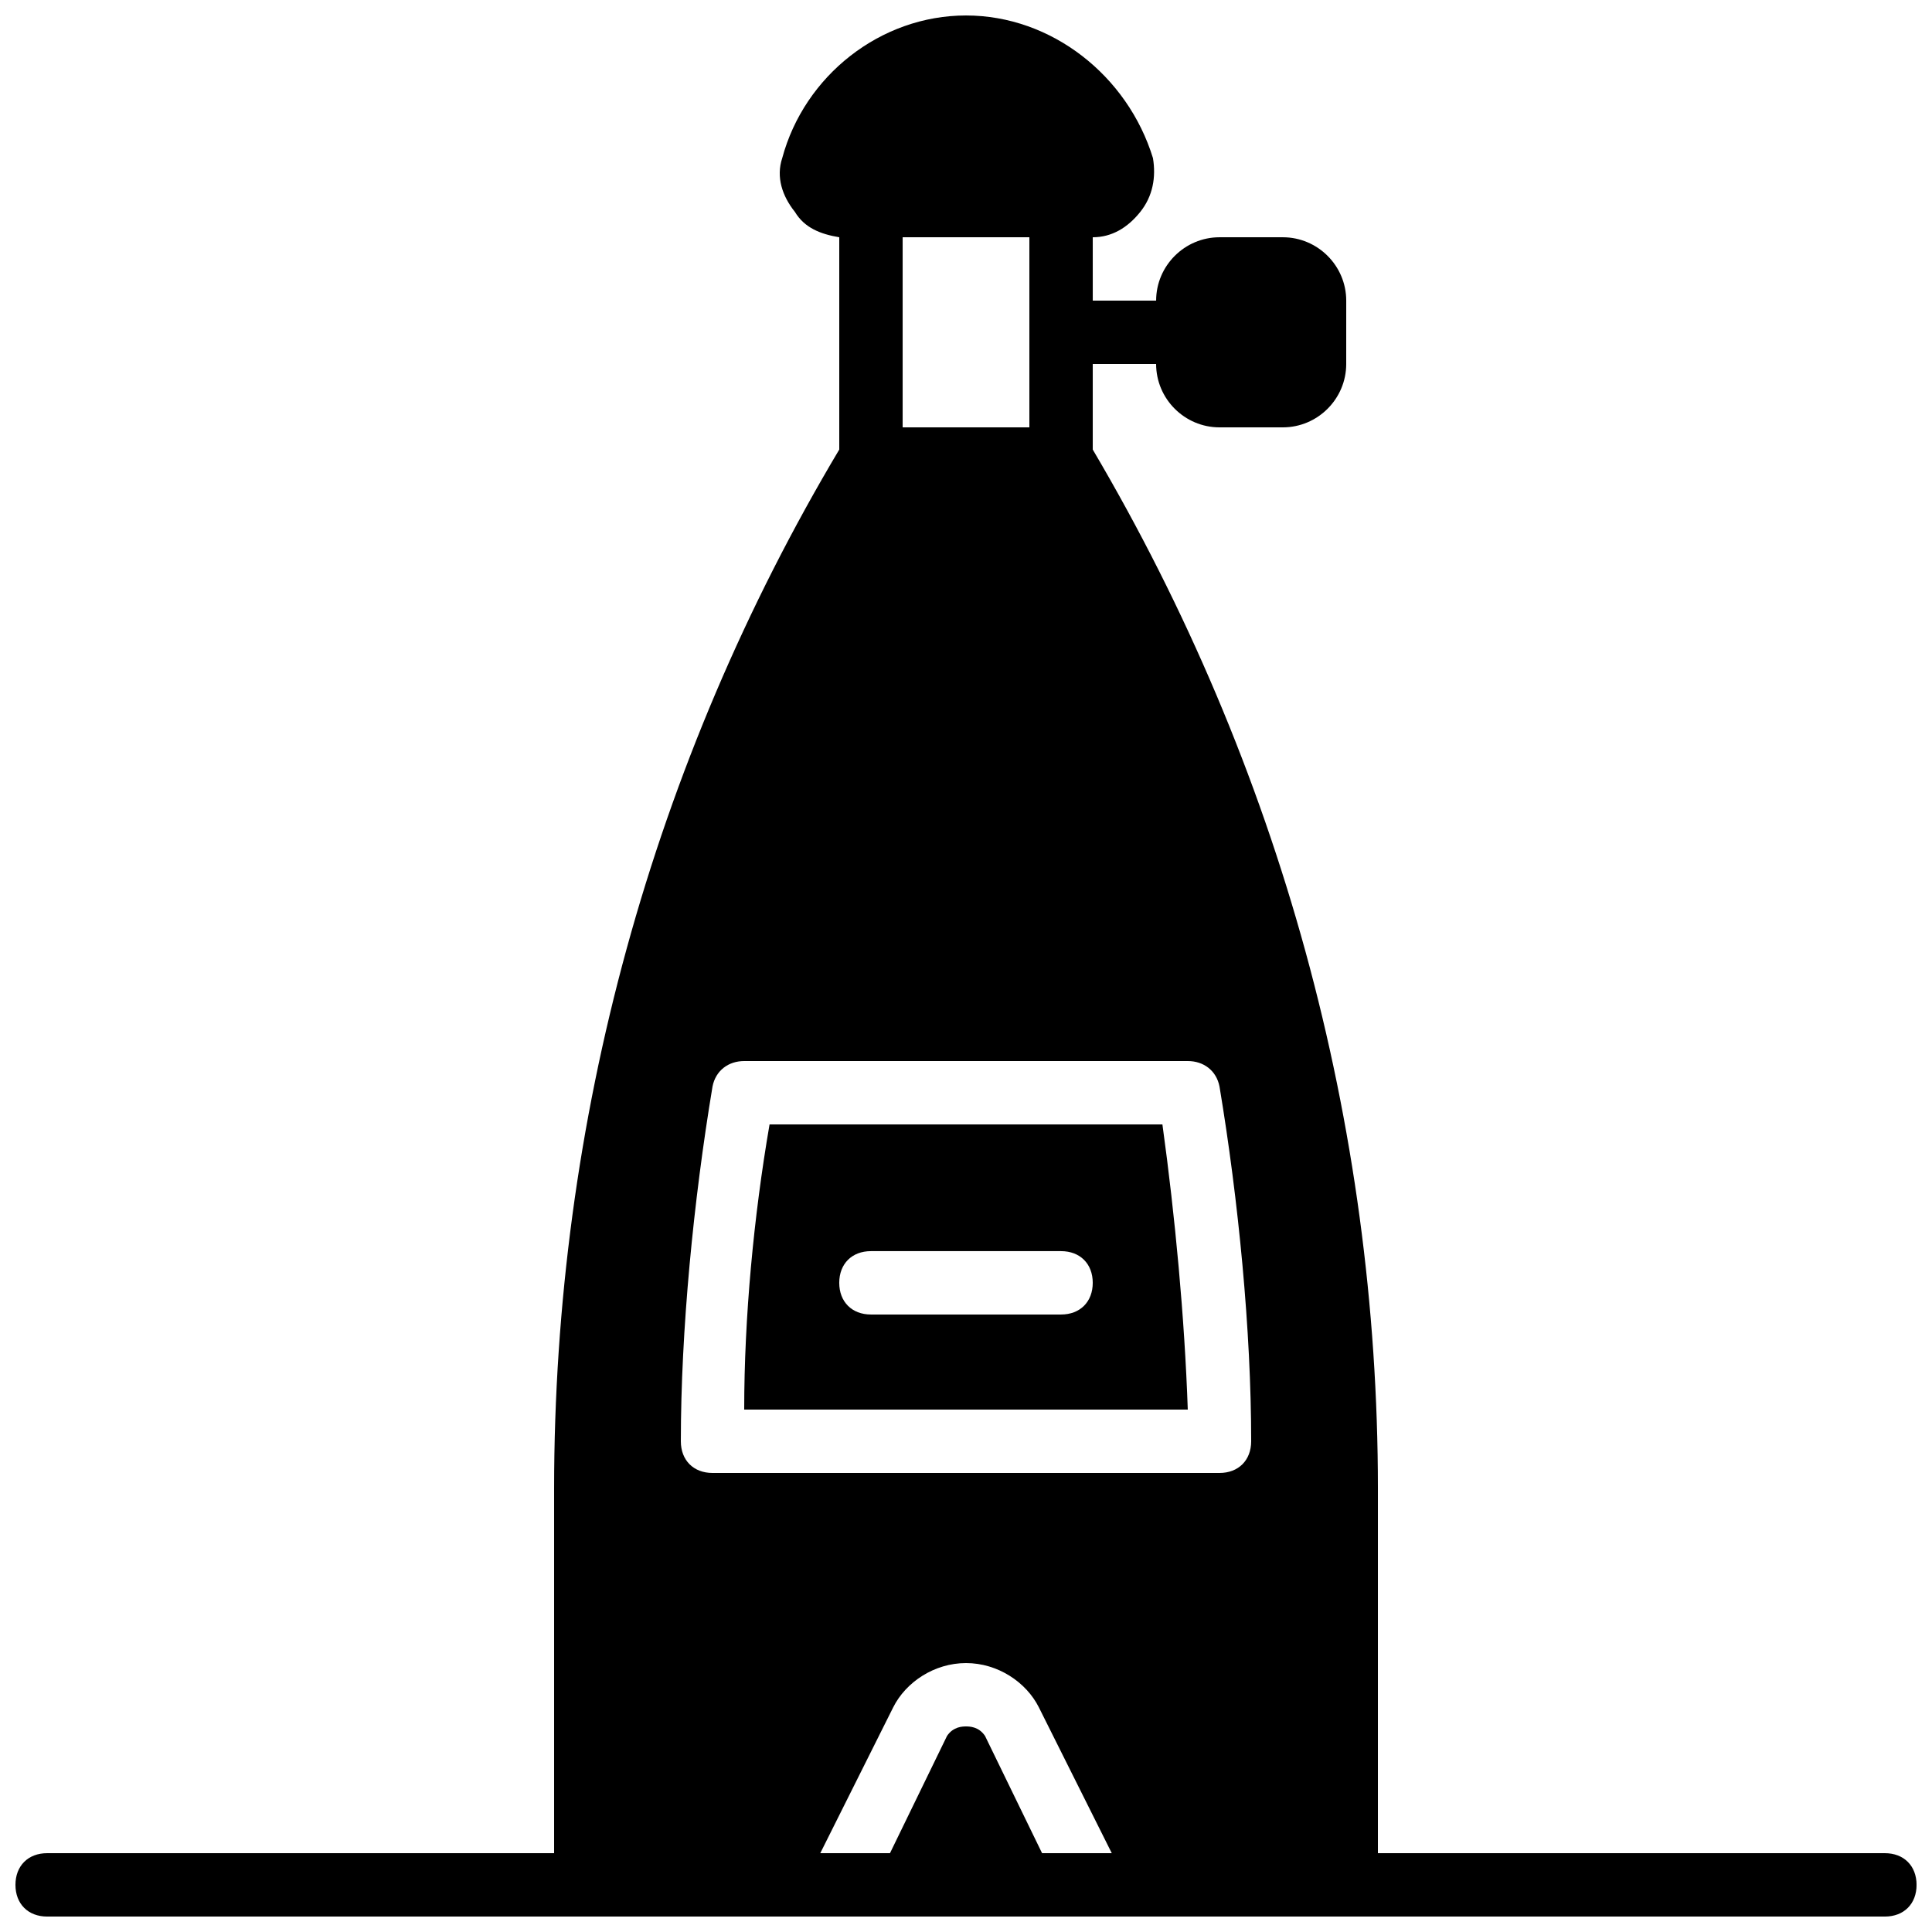
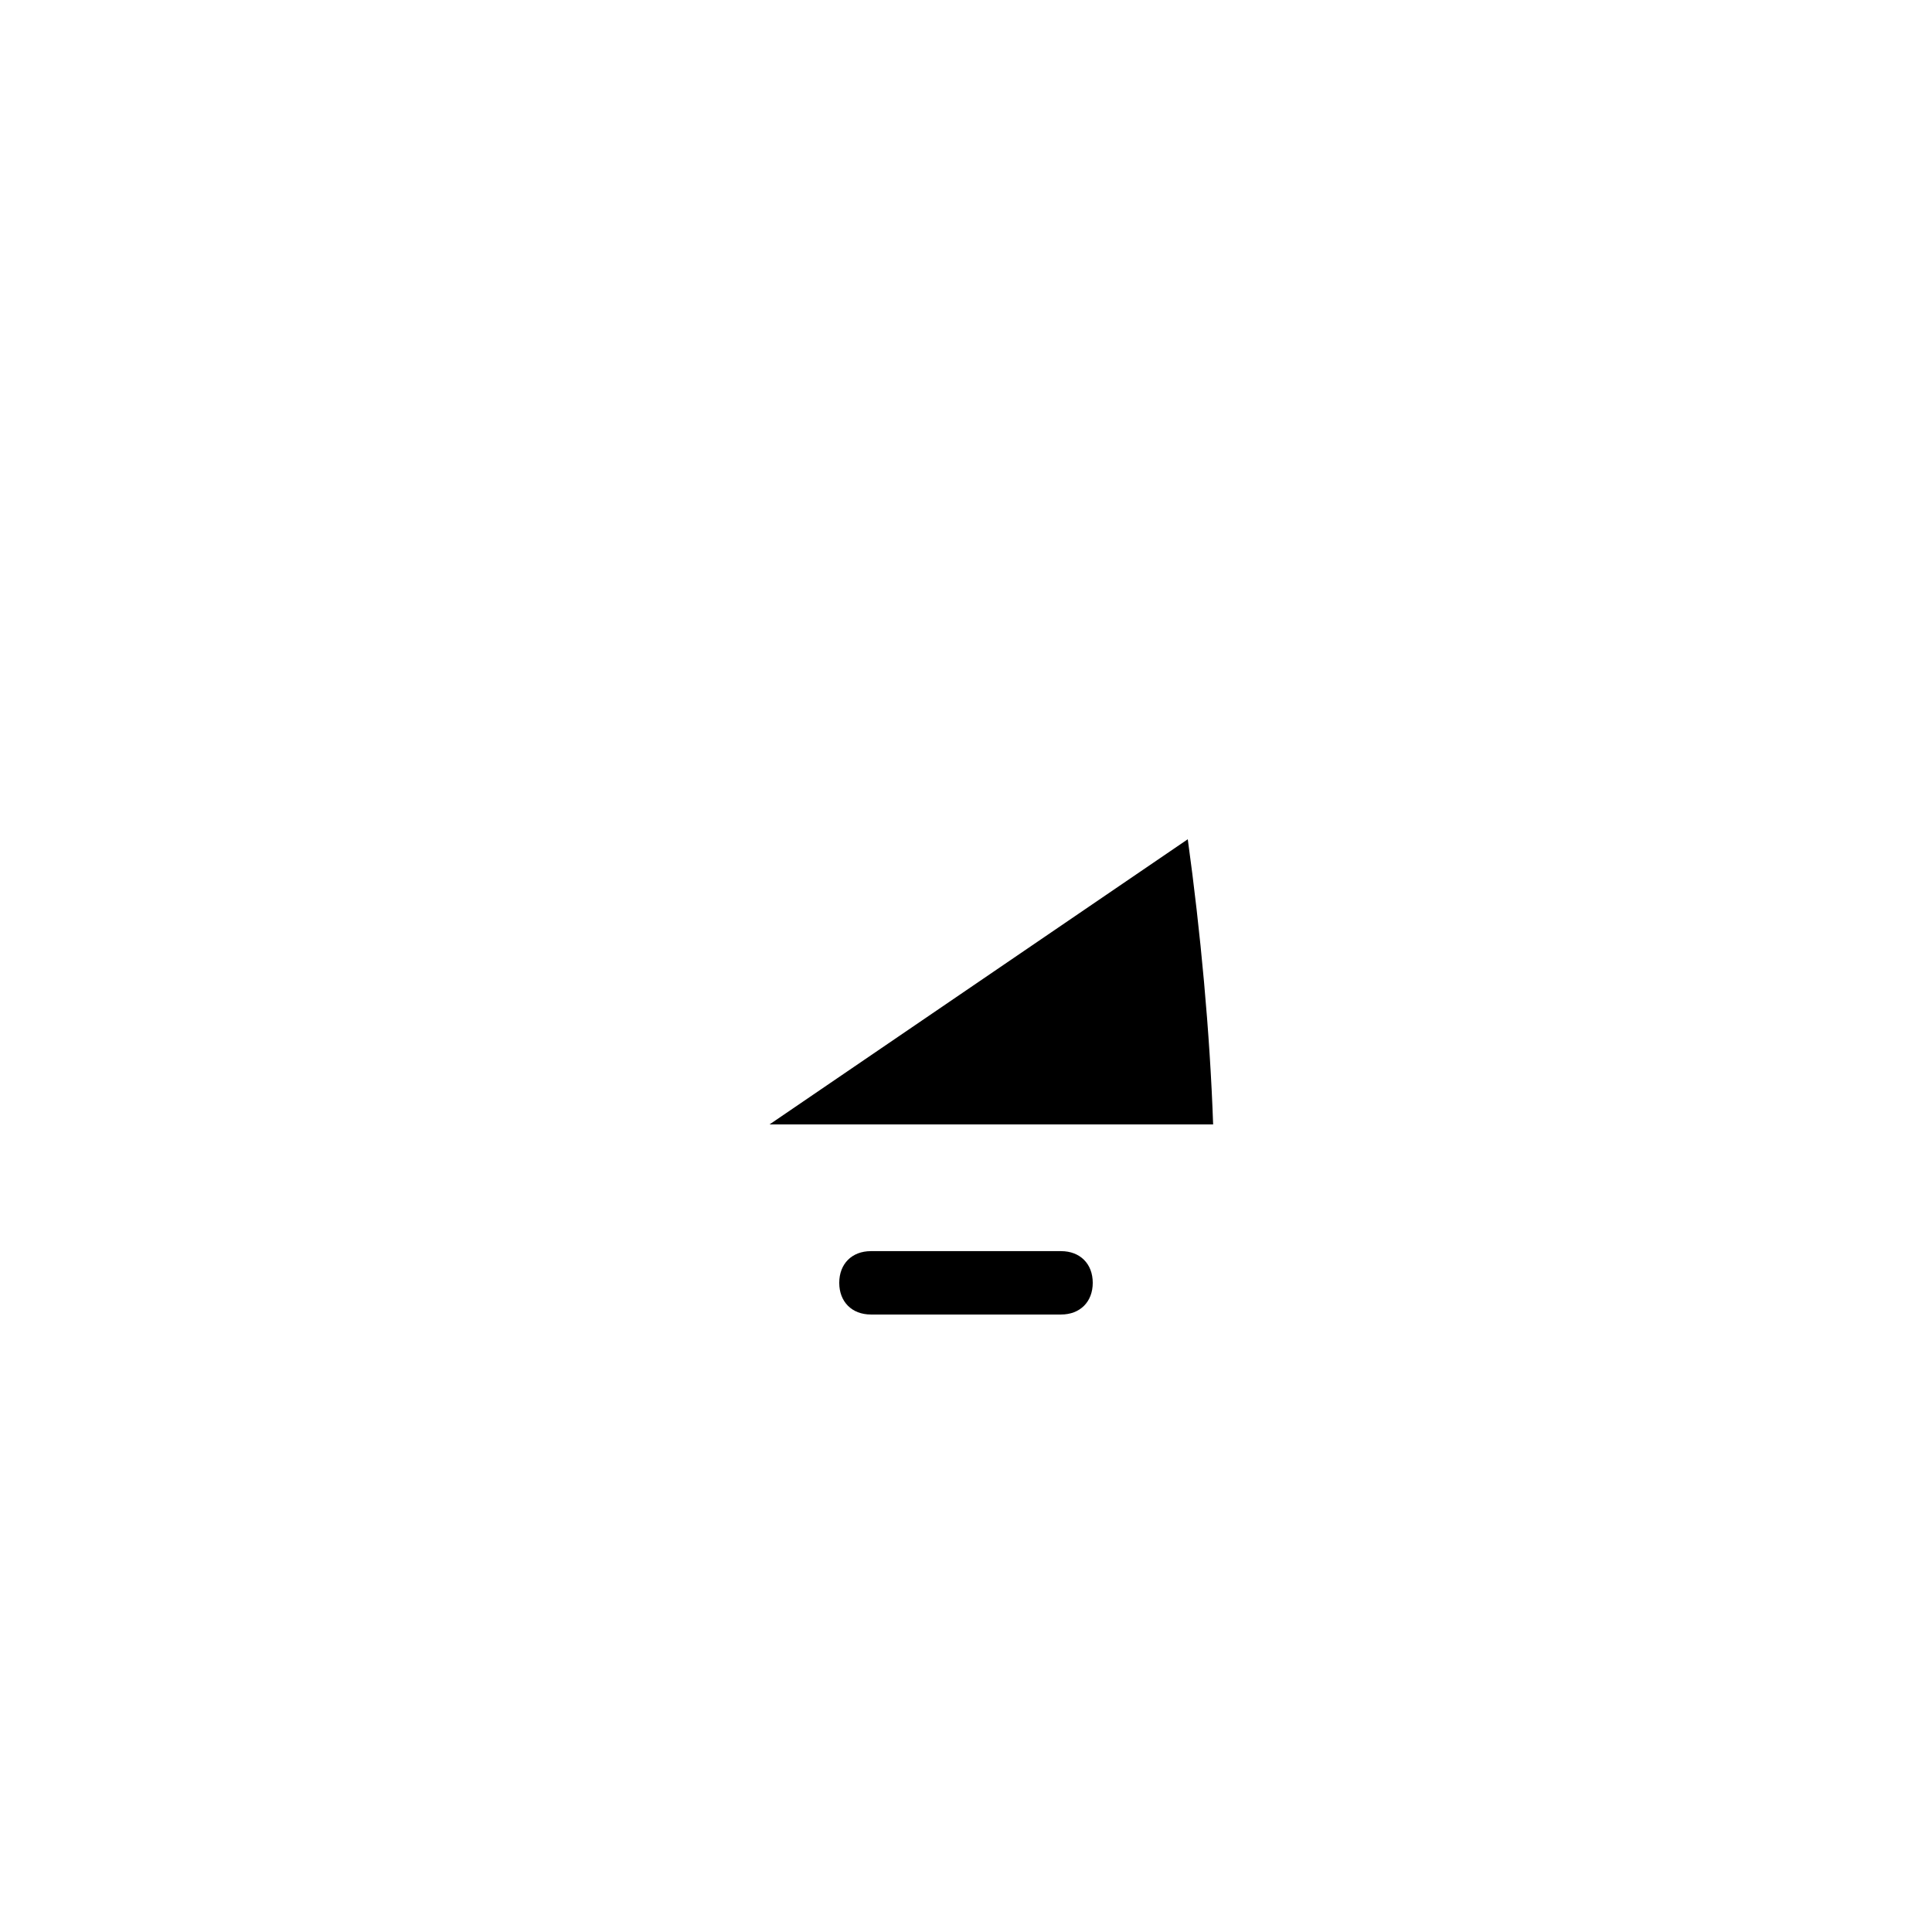
<svg xmlns="http://www.w3.org/2000/svg" width="800px" height="800px" version="1.1" viewBox="144 144 512 512">
  <defs>
    <clipPath id="a">
      <path d="m148.09 148.09h503.81v503.81h-503.81z" />
    </clipPath>
  </defs>
-   <path d="m425.19 492.36h-50.383c-5.039 0-8.398-3.359-8.398-8.398 0-5.039 3.359-8.398 8.398-8.398h50.383c5.039 0 8.398 3.359 8.398 8.398 0 5.039-3.359 8.398-8.398 8.398zm-77.25-50.379c-4.199 24.352-6.719 51.219-6.719 75.57h117.55c-0.84-24.352-3.359-51.219-6.719-75.57z" />
+   <path d="m425.19 492.36h-50.383c-5.039 0-8.398-3.359-8.398-8.398 0-5.039 3.359-8.398 8.398-8.398h50.383c5.039 0 8.398 3.359 8.398 8.398 0 5.039-3.359 8.398-8.398 8.398zm-77.25-50.379h117.55c-0.84-24.352-3.359-51.219-6.719-75.57z" />
  <g clip-path="url(#a)">
-     <path d="m643.51 635.11h-134.35v-96.562c0-96.562-26.031-191.45-75.57-275.41v-22.676h16.793c0 9.238 7.559 16.793 16.793 16.793h16.793c9.238 0 16.793-7.559 16.793-16.793l0.004-16.793c0-9.238-7.559-16.793-16.793-16.793h-16.793c-9.238 0-16.793 7.559-16.793 16.793h-16.793l-0.004-16.793c5.039 0 9.238-2.519 12.594-6.719 3.359-4.199 4.199-9.238 3.359-14.273-6.715-21.832-26.867-37.785-49.539-37.785s-42.824 15.953-48.703 37.785c-1.68 5.039 0 10.078 3.359 14.273 2.519 4.199 6.719 5.879 11.754 6.719v56.258c-49.543 83.129-75.57 178.01-75.57 275.41v96.566h-134.35c-5.039 0-8.398 3.359-8.398 8.398 0 5.039 3.359 8.398 8.398 8.398h487.02c5.039 0 8.398-3.359 8.398-8.398-0.008-5.039-3.367-8.398-8.402-8.398zm-260.3-428.24h33.586v50.383h-33.586zm36.949 428.24-15.113-31.066c-1.684-2.519-4.199-2.519-5.039-2.519s-3.359 0-5.039 2.519l-15.113 31.066h-18.473l19.312-38.625c3.356-6.719 10.914-11.754 19.312-11.754s15.953 5.039 19.312 11.754l19.312 38.625zm47.02-100.76h-134.35c-5.039 0-8.398-3.359-8.398-8.398 0-29.391 3.359-63.816 8.398-94.043 0.84-4.199 4.199-6.719 8.398-6.719h117.55c4.199 0 7.559 2.519 8.398 6.719 5.039 30.23 8.398 64.656 8.398 94.043-0.004 5.039-3.363 8.398-8.402 8.398z" />
-   </g>
+     </g>
</svg>